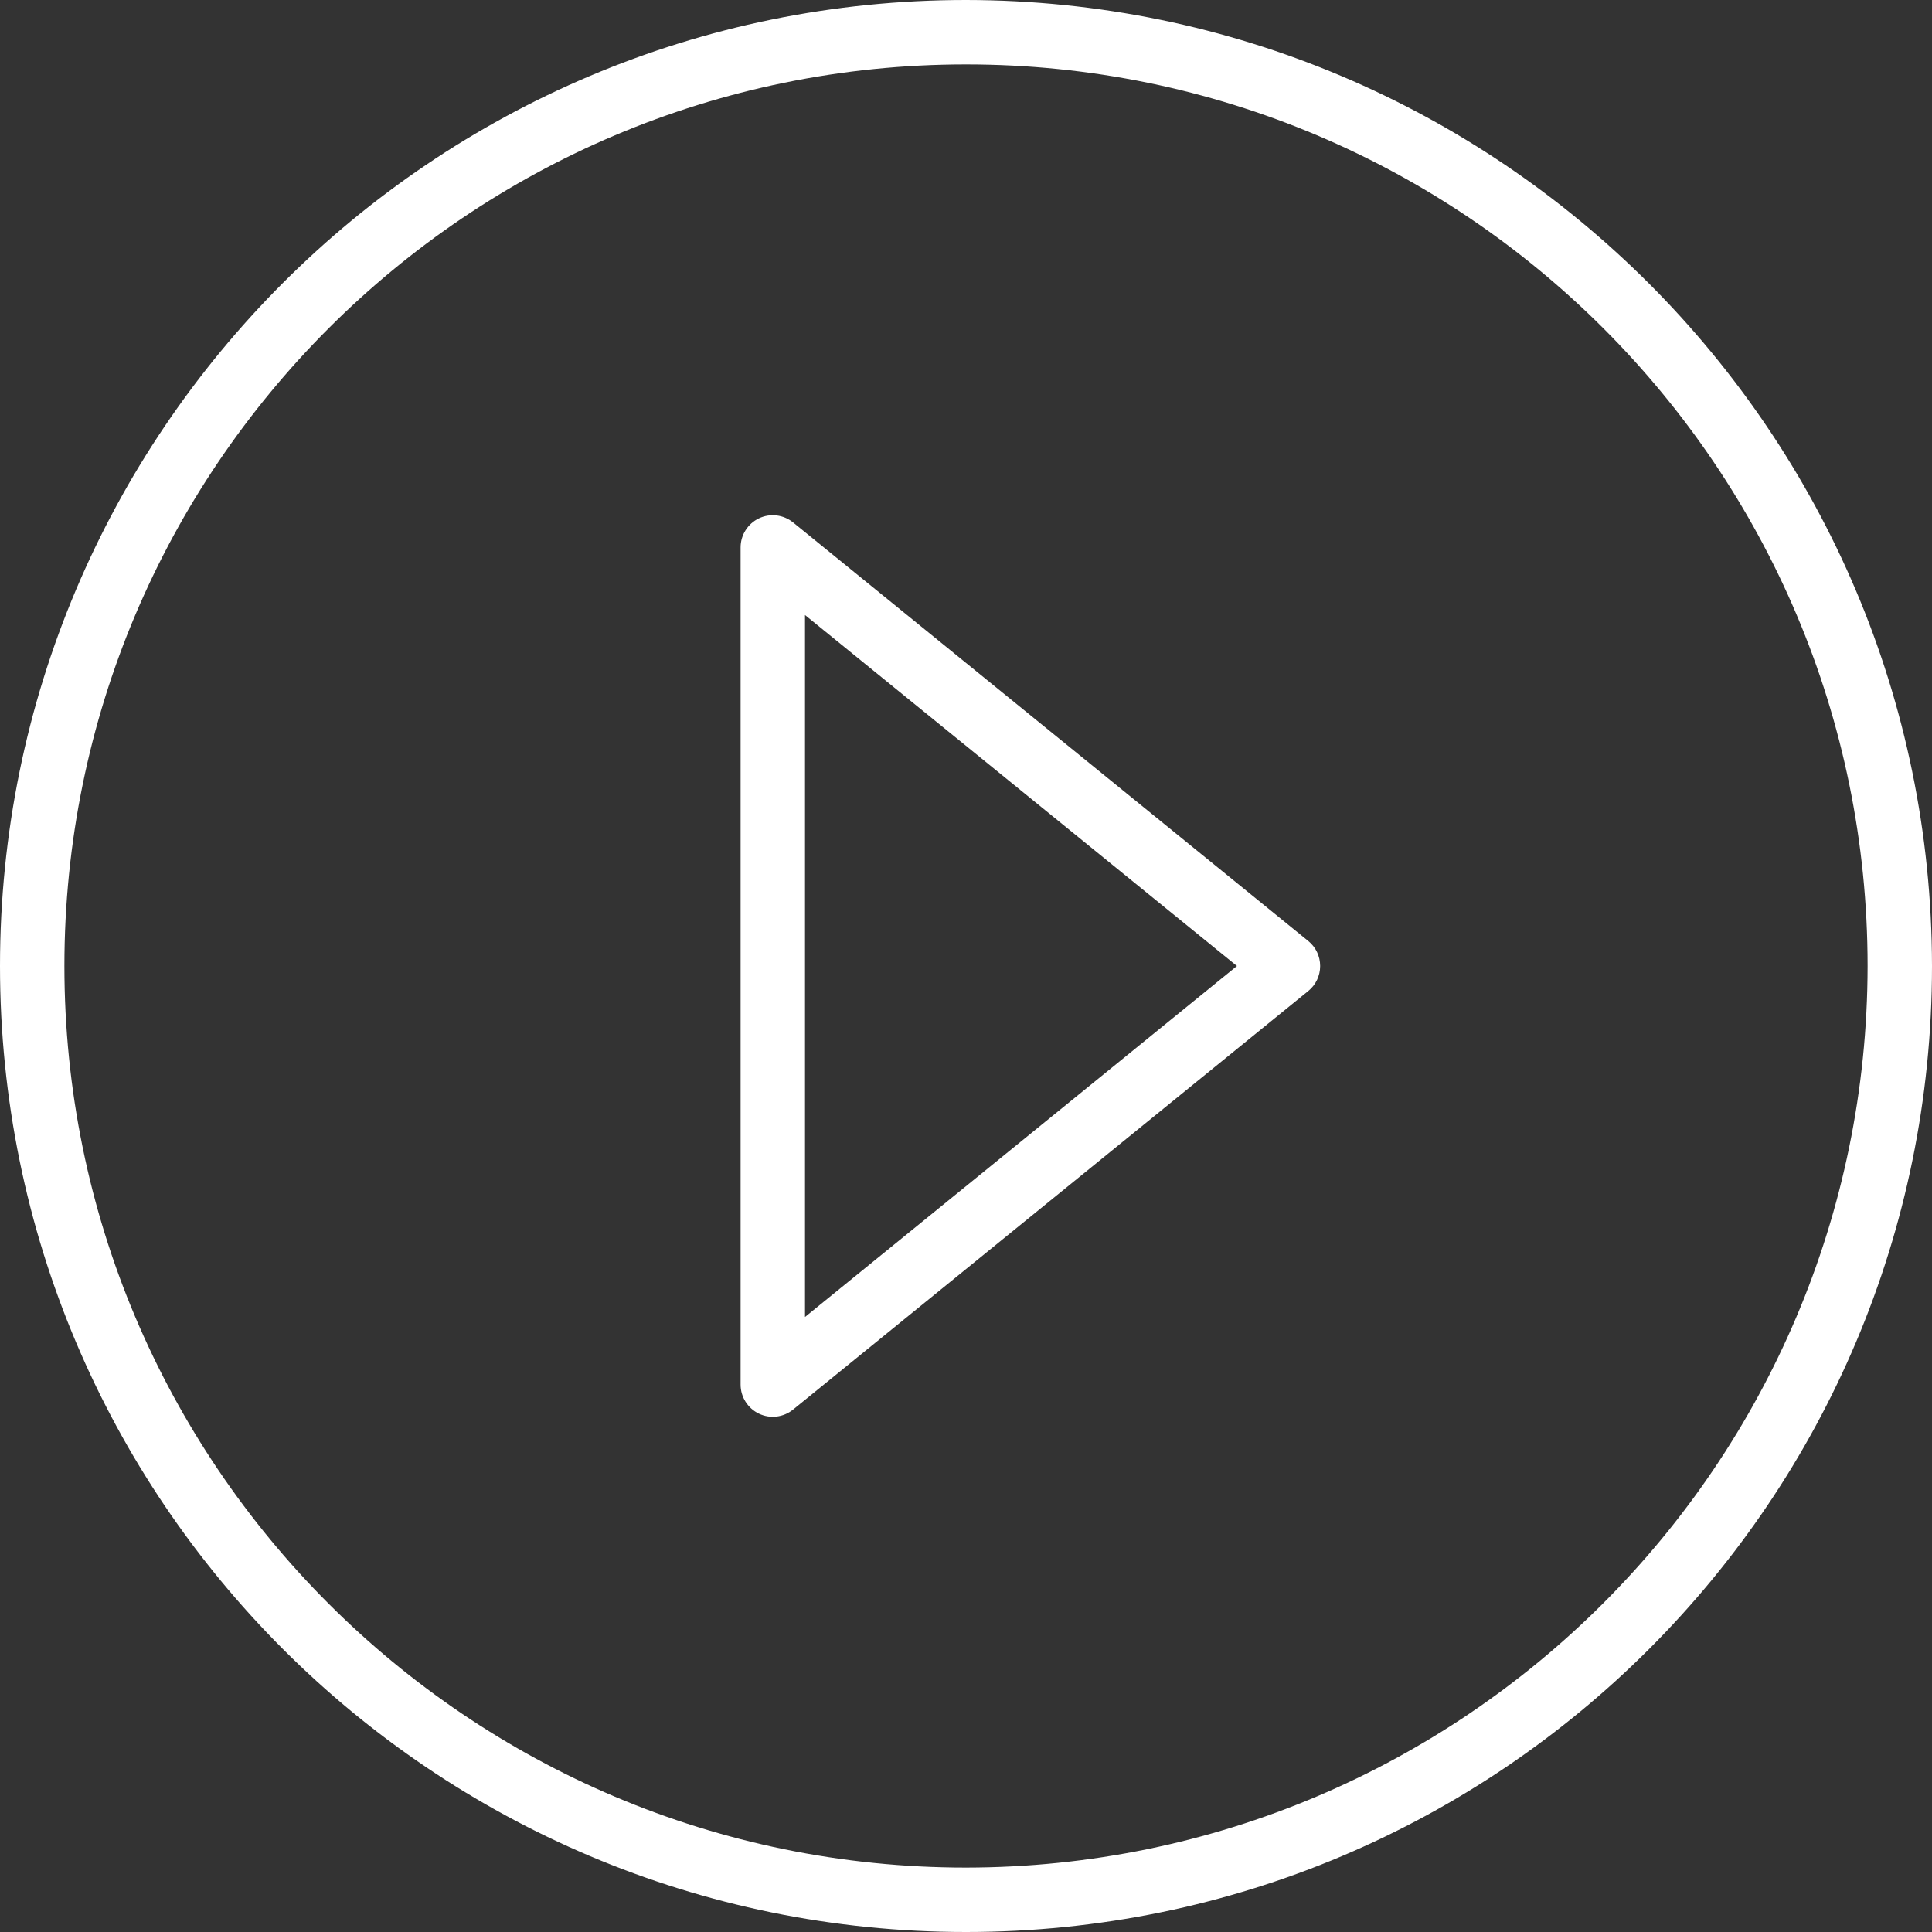
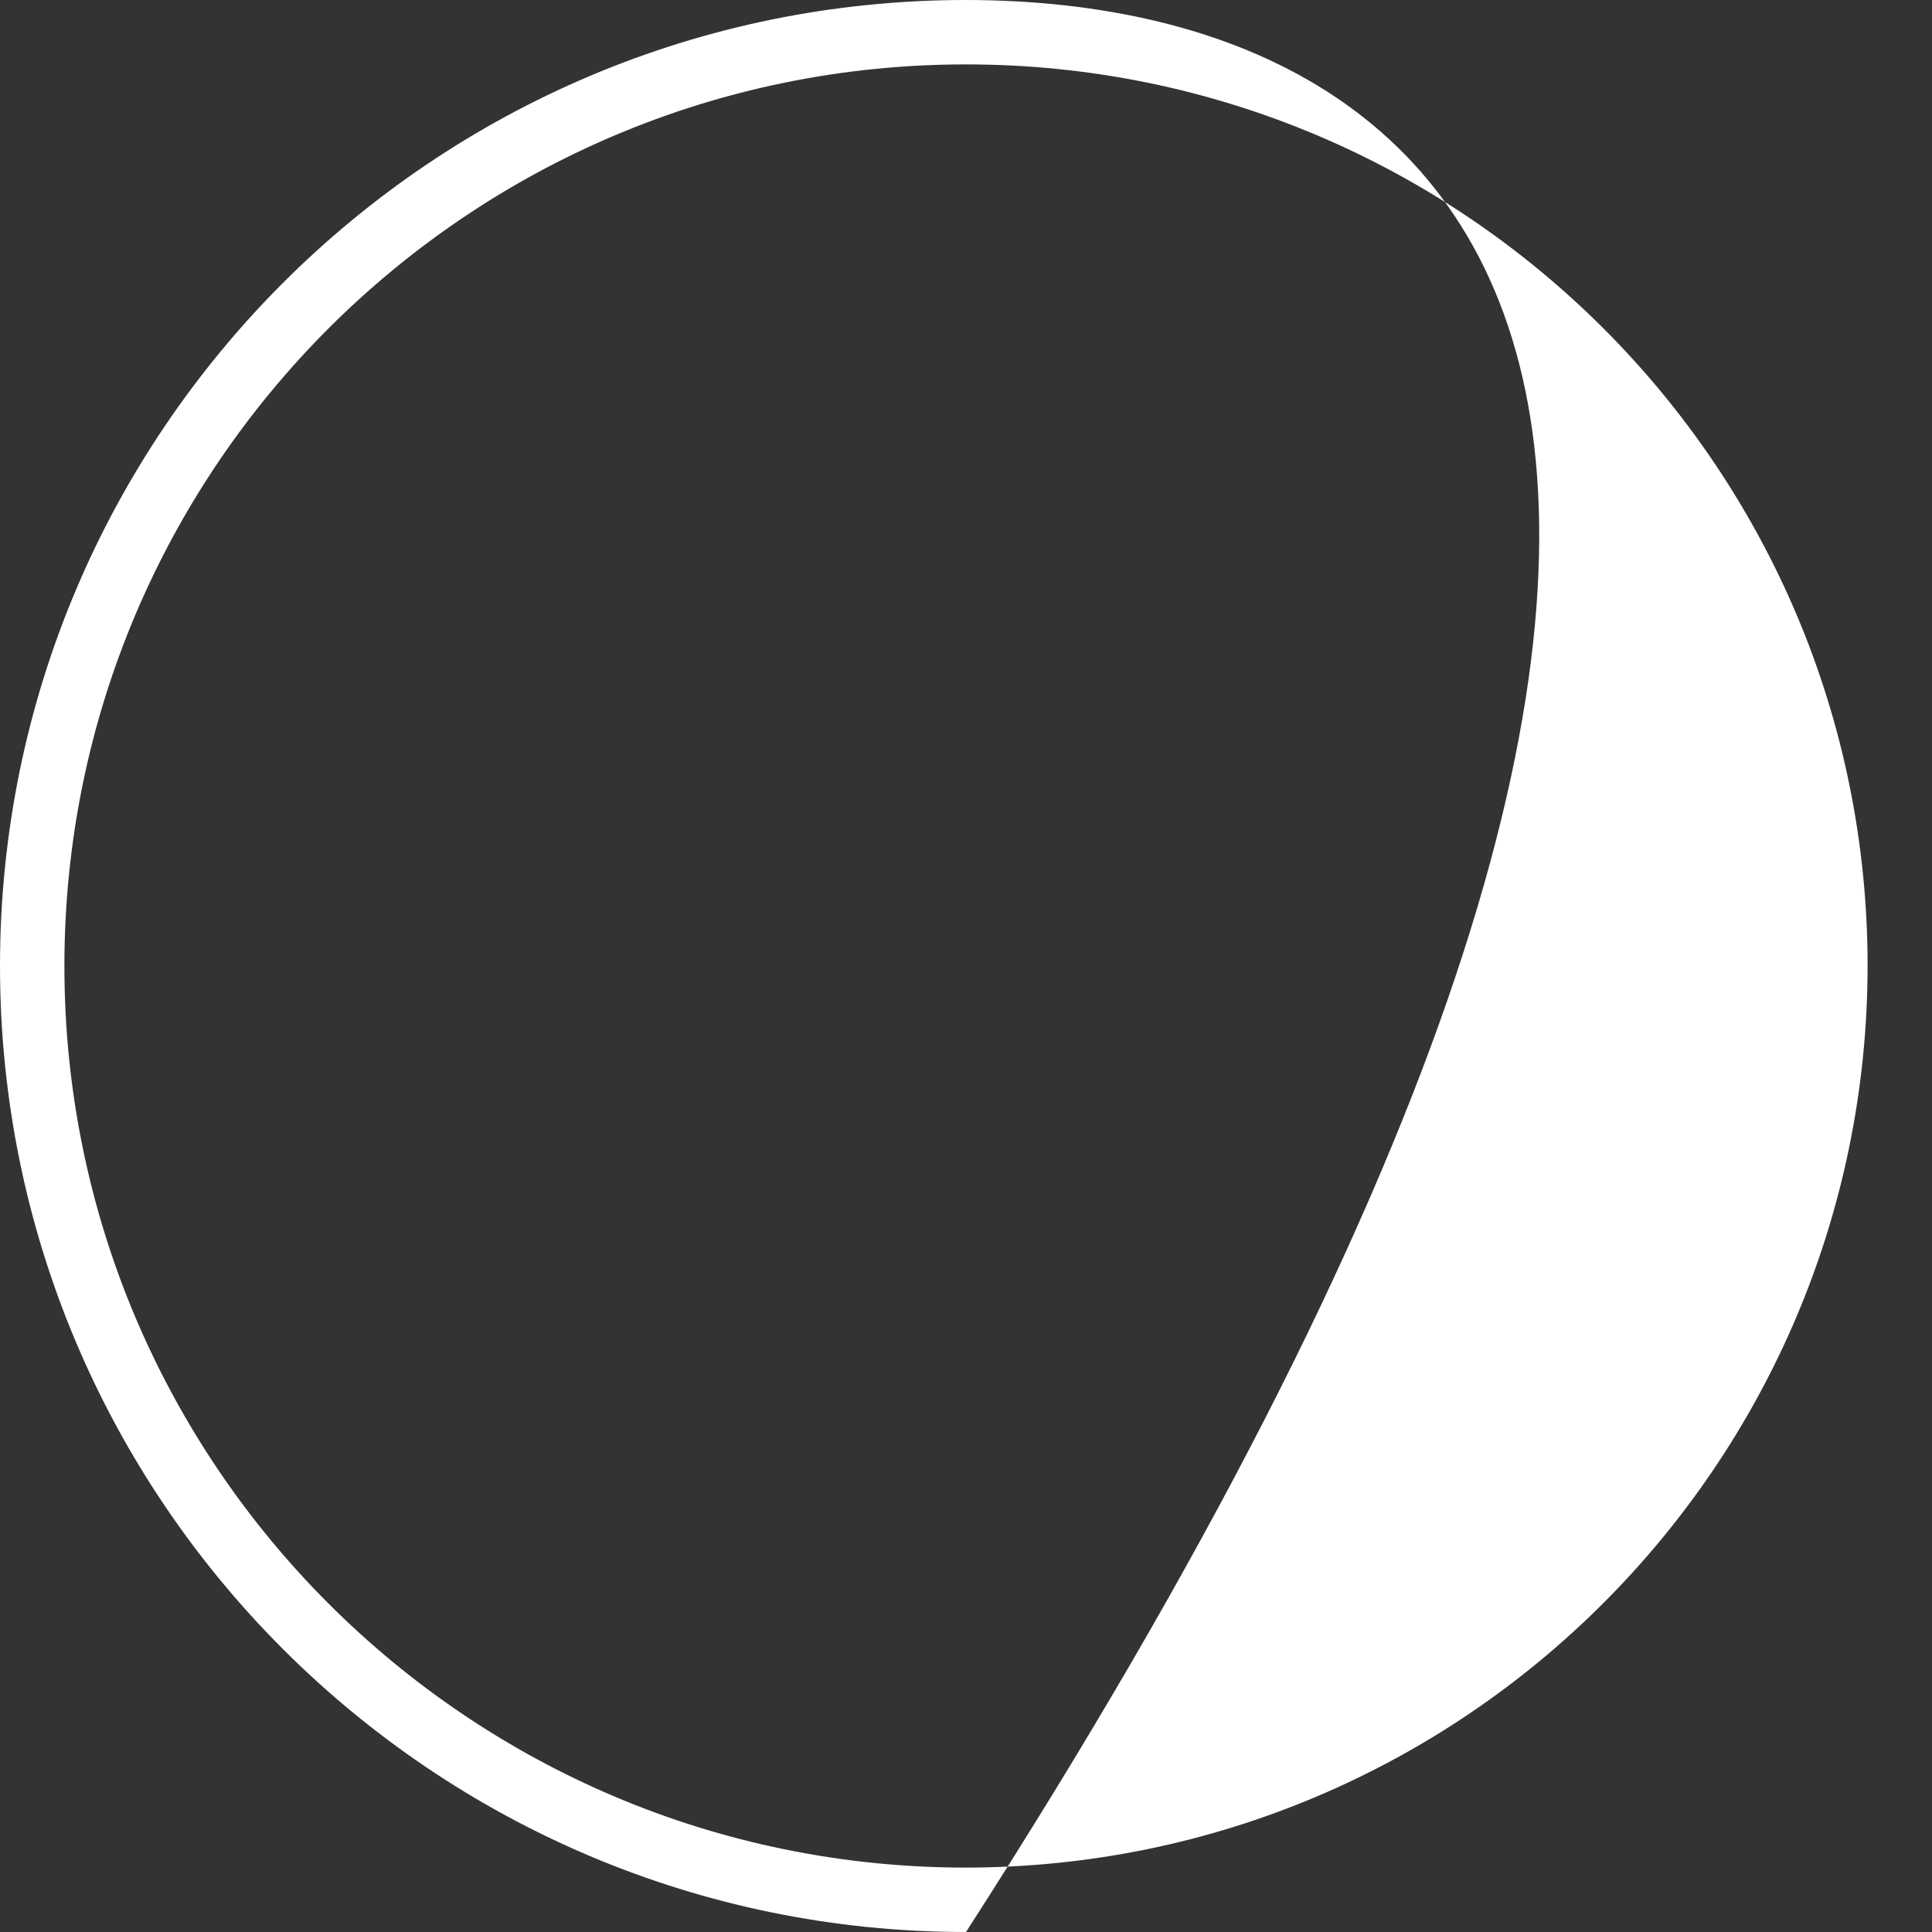
<svg xmlns="http://www.w3.org/2000/svg" width="42" height="42" viewBox="0 0 42 42" fill="none">
  <rect x="0" y="0" width="42" height="42" fill="#333333" stroke="none" />
-   <path d="M21 0C9.402 0 0 9.402 0 21C0 32.598 9.402 42 21 42C32.598 42 42 32.598 42 21C41.987 9.408 32.592 0.013 21 0ZM21 40.6C10.175 40.6 1.4 31.825 1.4 21C1.4 10.175 10.175 1.4 21 1.4C31.825 1.4 40.6 10.175 40.6 21C40.588 31.82 31.82 40.588 21 40.6Z" fill="white" />
-   <path d="M17.241 11.357C17.031 11.187 16.743 11.152 16.499 11.268C16.256 11.384 16.1 11.63 16.1 11.9V30.1C16.1 30.37 16.256 30.616 16.499 30.732C16.743 30.848 17.031 30.813 17.241 30.643L28.441 21.543C28.605 21.41 28.699 21.211 28.699 21C28.699 20.789 28.605 20.59 28.441 20.457L17.241 11.357ZM17.5 28.63V13.37L26.89 21L17.5 28.63Z" fill="white" />
+   <path d="M21 0C9.402 0 0 9.402 0 21C0 32.598 9.402 42 21 42C41.987 9.408 32.592 0.013 21 0ZM21 40.6C10.175 40.6 1.4 31.825 1.4 21C1.4 10.175 10.175 1.4 21 1.4C31.825 1.4 40.6 10.175 40.6 21C40.588 31.82 31.82 40.588 21 40.6Z" fill="white" />
</svg>